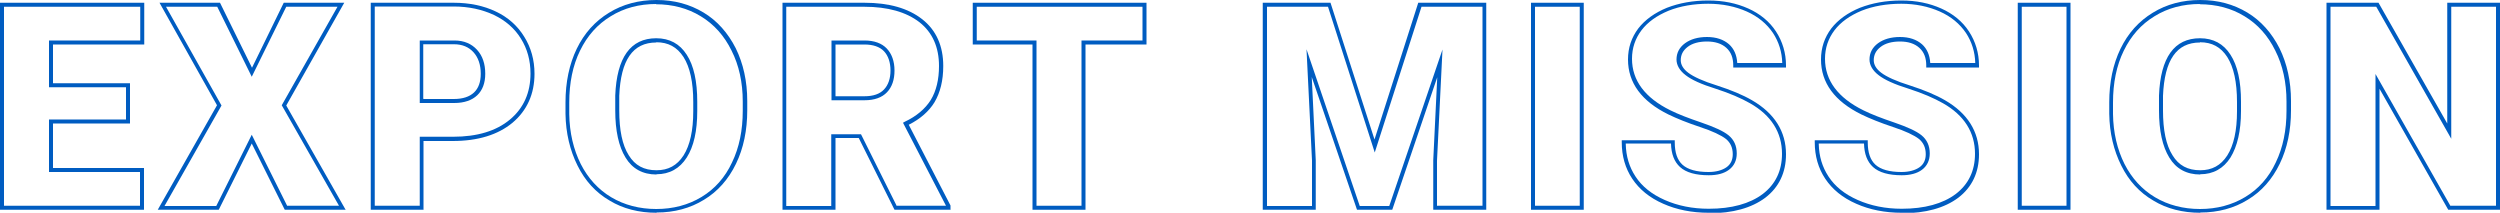
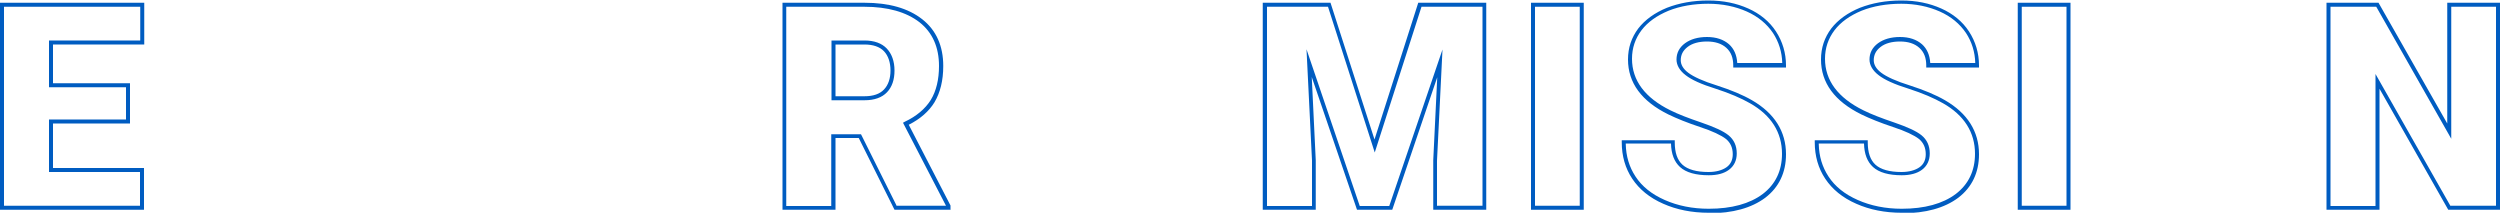
<svg xmlns="http://www.w3.org/2000/svg" id="_レイヤー_2" data-name="レイヤー 2" viewBox="0 0 100 8.51">
  <defs>
    <style>
      .cls-1 {
        fill: #005cc1;
        stroke-width: 0px;
      }
    </style>
  </defs>
  <g id="d">
    <g>
      <path class="cls-1" d="m5.76,8.39H0V.11h5.77v1.67h-3.65v1.55h3.08v1.61h-3.08v1.78h3.64v1.67Zm-5.6-.16h5.44v-1.35H1.96v-2.1h3.08v-1.29H1.96v-1.87h3.65V.27H.16v7.97Z" />
-       <path class="cls-1" d="m13.84,8.39h-2.45l-1.32-2.65-1.32,2.65h-2.44l2.37-4.18L6.38.11h2.42l1.28,2.6L11.35.11h2.42l-2.32,4.11,2.38,4.18Zm-2.35-.16h2.07l-2.29-4.02L13.5.27h-2.05l-1.38,2.8-1.38-2.8h-2.05l2.22,3.95-2.28,4.02h2.07l1.42-2.85,1.42,2.85Z" />
-       <path class="cls-1" d="m16.95,8.39h-2.12V.11h3.32c.63,0,1.2.12,1.68.35.49.23.87.57,1.14,1.01.27.43.41.93.41,1.48,0,.81-.3,1.47-.88,1.96-.58.48-1.38.73-2.39.73h-1.17v2.76Zm-1.96-.16h1.8v-2.76h1.33c.97,0,1.73-.23,2.28-.69.55-.46.82-1.08.82-1.84,0-.52-.13-.99-.38-1.39-.25-.41-.62-.73-1.08-.95-.47-.22-1.01-.34-1.61-.34h-3.16v7.97Zm3.16-4.11h-1.36V1.62h1.39c.38,0,.68.13.9.37.22.24.33.56.33.96,0,.37-.11.66-.32.86-.21.2-.52.31-.92.31Zm-1.2-.16h1.2c.36,0,.63-.09.81-.26.18-.17.27-.42.27-.75,0-.36-.1-.65-.29-.86-.19-.21-.45-.32-.78-.32h-1.23v2.18Z" />
-       <path class="cls-1" d="m26.26,8.51c-.7,0-1.34-.16-1.88-.49-.55-.32-.98-.79-1.28-1.4-.3-.6-.47-1.3-.48-2.07v-.46c0-.8.15-1.52.45-2.14.3-.62.73-1.1,1.29-1.44.55-.34,1.19-.51,1.9-.51s1.33.17,1.88.5c.55.33.98.82,1.29,1.43.3.61.46,1.32.46,2.11v.37c0,.8-.15,1.52-.45,2.14-.3.62-.73,1.11-1.28,1.44-.55.34-1.19.51-1.89.51Zm-.01-8.35c-.68,0-1.29.16-1.82.49-.53.32-.94.78-1.23,1.38-.29.59-.43,1.29-.43,2.07v.46c.01.75.17,1.42.46,2,.29.57.7,1.02,1.22,1.33.52.31,1.13.47,1.8.47s1.28-.16,1.81-.48c.53-.32.94-.78,1.22-1.38.29-.6.43-1.29.43-2.07v-.37c0-.76-.15-1.45-.45-2.04-.29-.59-.7-1.05-1.23-1.37-.52-.32-1.13-.48-1.8-.48Zm.01,6.82c-.55,0-.97-.23-1.24-.68-.27-.44-.41-1.07-.41-1.88v-.6c.06-1.52.61-2.29,1.64-2.29.53,0,.94.22,1.22.66.28.43.42,1.06.42,1.88v.37c0,.8-.14,1.42-.42,1.86-.28.44-.69.67-1.21.67Zm-.01-5.28c-.94,0-1.42.7-1.48,2.13v.59c0,.78.12,1.38.38,1.79.25.41.61.6,1.11.6.47,0,.82-.19,1.08-.59.26-.41.39-1,.39-1.77v-.37c0-.79-.13-1.39-.39-1.8-.26-.4-.61-.59-1.09-.59Z" />
      <path class="cls-1" d="m38.01,8.39h-2.23l-1.43-2.87h-.93v2.87h-2.12V.11h3.28c.98,0,1.75.22,2.31.66.56.44.84,1.07.84,1.87,0,.58-.12,1.06-.35,1.45-.22.36-.57.67-1.03.9l1.67,3.23v.18Zm-2.13-.16h1.96l-1.72-3.32.07-.04c.47-.22.82-.52,1.04-.87.22-.36.33-.82.33-1.36,0-.75-.26-1.34-.78-1.75-.53-.41-1.27-.62-2.21-.62h-3.12v7.97h1.8v-2.87h1.19l1.43,2.87Zm-1.3-4.22h-1.32V1.62h1.32c.39,0,.69.11.89.32.2.21.31.51.31.88s-.1.66-.3.87c-.2.21-.5.32-.9.32Zm-1.16-.16h1.16c.35,0,.61-.09.78-.27.17-.18.26-.44.26-.76s-.09-.59-.26-.77c-.17-.18-.44-.27-.78-.27h-1.16v2.08Z" />
-       <path class="cls-1" d="m43.42,8.39h-2.12V1.78h-2.39V.11h6.95v1.67h-2.44v6.61Zm-1.96-.16h1.8V1.62h2.44V.27h-6.63v1.35h2.39v6.61Z" />
      <path class="cls-1" d="m59.45,8.39h-2.12v-1.98l.16-3.32-1.8,5.3h-1.41l-1.81-5.31.16,3.33v1.98s-2.12,0-2.12,0V.11h2.71l1.76,5.47L56.73.11h2.72v8.28Zm-1.96-.16h1.81V.27h-2.44l-1.87,5.83-1.87-5.83h-2.44v7.97h1.8v-1.82l-.22-4.45,2.13,6.27h1.18l2.13-6.26-.22,4.45v1.81Z" />
-       <path class="cls-1" d="m63.35,8.39h-2.11V.11h2.11v8.28Zm-1.95-.16h1.79V.27h-1.79v7.97Z" />
+       <path class="cls-1" d="m63.35,8.39h-2.11V.11h2.11Zm-1.95-.16h1.79V.27h-1.79v7.97Z" />
      <path class="cls-1" d="m68.35,8.51c-.67,0-1.28-.12-1.82-.36-.55-.24-.96-.58-1.24-1-.28-.42-.42-.91-.42-1.46v-.08h2.12v.08c0,.41.1.71.31.9.21.19.56.29,1.04.29.3,0,.55-.07.72-.19.17-.12.25-.3.25-.52,0-.26-.09-.46-.27-.61-.19-.15-.55-.32-1.04-.48-.51-.17-.93-.34-1.26-.5-1.08-.53-1.62-1.27-1.62-2.2,0-.47.14-.88.41-1.24.27-.35.66-.63,1.15-.83.49-.19,1.04-.29,1.65-.29s1.13.11,1.6.32c.47.21.85.52,1.11.92.26.4.4.86.4,1.36v.08h-2.11v-.08c0-.31-.09-.54-.28-.71-.19-.17-.45-.25-.77-.25s-.59.07-.78.22c-.18.14-.27.31-.27.53,0,.18.1.35.3.5.21.16.6.34,1.15.51.56.18,1.04.38,1.4.59.9.52,1.36,1.25,1.36,2.16,0,.73-.28,1.32-.83,1.74-.55.41-1.3.62-2.25.62Zm-3.32-2.75c.01.49.14.92.39,1.3.26.4.65.71,1.17.94.52.23,1.11.35,1.76.35.91,0,1.64-.2,2.16-.59.51-.39.77-.93.77-1.61,0-.85-.43-1.54-1.28-2.02-.35-.2-.81-.4-1.37-.58-.58-.18-.97-.36-1.2-.54-.24-.18-.37-.4-.37-.63,0-.26.11-.48.34-.65.22-.16.51-.25.88-.25s.66.1.88.29c.2.18.31.43.33.75h1.8c-.01-.44-.14-.85-.37-1.2-.25-.37-.6-.66-1.05-.86-.45-.2-.97-.31-1.54-.31s-1.12.09-1.59.28c-.46.19-.83.45-1.08.78-.25.33-.38.71-.38,1.14,0,.87.52,1.56,1.53,2.06.32.16.74.32,1.24.49.52.18.88.34,1.09.51.22.18.33.42.33.73,0,.28-.11.5-.31.65-.2.15-.47.22-.81.22-.52,0-.91-.11-1.15-.33-.23-.21-.35-.52-.36-.94h-1.81Z" />
      <path class="cls-1" d="m76.07,8.51c-.67,0-1.28-.12-1.82-.36-.55-.24-.96-.58-1.24-1-.28-.42-.42-.91-.42-1.46v-.08h2.12v.08c0,.41.1.71.31.9.21.19.56.29,1.04.29.3,0,.55-.07.72-.19.17-.12.25-.3.25-.52,0-.26-.09-.46-.27-.61-.19-.15-.55-.32-1.04-.48-.51-.17-.93-.34-1.26-.5-1.08-.53-1.62-1.27-1.62-2.2,0-.47.14-.88.41-1.24.27-.35.66-.63,1.15-.83.49-.19,1.04-.29,1.65-.29s1.13.11,1.6.32c.47.21.85.52,1.11.92.26.4.4.86.4,1.36v.08h-2.11v-.08c0-.31-.09-.54-.28-.71-.19-.17-.45-.25-.77-.25s-.59.07-.78.22c-.18.14-.27.31-.27.53,0,.18.1.35.3.5.21.16.6.34,1.15.51.56.18,1.04.38,1.4.59.9.52,1.36,1.25,1.36,2.16,0,.73-.28,1.32-.83,1.74-.55.41-1.3.62-2.25.62Zm-3.32-2.75c.01.49.14.92.39,1.3.26.4.65.71,1.17.94.52.23,1.11.35,1.76.35.91,0,1.64-.2,2.16-.59.51-.39.77-.93.77-1.61,0-.85-.43-1.54-1.28-2.02-.35-.2-.81-.4-1.37-.58-.58-.18-.97-.36-1.2-.54-.24-.18-.37-.4-.37-.63,0-.26.11-.48.34-.65.22-.16.51-.25.88-.25s.66.1.88.29c.2.18.31.43.33.75h1.8c-.01-.44-.14-.85-.37-1.2-.25-.37-.6-.66-1.05-.86-.45-.2-.97-.31-1.54-.31s-1.12.09-1.59.28c-.46.19-.83.45-1.08.78-.25.33-.38.71-.38,1.14,0,.87.52,1.56,1.53,2.06.32.16.74.32,1.24.49.52.18.88.34,1.09.51.22.18.33.42.33.73,0,.28-.11.5-.31.65-.2.15-.48.22-.81.22-.52,0-.91-.11-1.15-.33-.23-.21-.35-.52-.36-.94h-1.81Z" />
      <path class="cls-1" d="m82.82,8.39h-2.11V.11h2.11v8.28Zm-1.95-.16h1.79V.27h-1.79v7.97Z" />
-       <path class="cls-1" d="m88.01,8.51c-.7,0-1.34-.16-1.88-.49-.55-.32-.98-.79-1.28-1.4-.3-.6-.47-1.3-.48-2.07v-.46c0-.8.15-1.52.45-2.14.3-.62.73-1.1,1.29-1.44.55-.34,1.19-.51,1.9-.51s1.33.17,1.88.5c.55.33.98.82,1.29,1.43.3.61.46,1.32.46,2.11v.37c0,.8-.15,1.52-.45,2.14-.3.62-.73,1.11-1.28,1.44-.55.34-1.19.51-1.89.51Zm-.01-8.35c-.68,0-1.29.16-1.82.49-.53.32-.94.78-1.23,1.38-.29.59-.43,1.29-.43,2.07v.46c.01.75.17,1.42.46,2,.29.57.7,1.02,1.22,1.33.52.31,1.13.47,1.8.47s1.28-.16,1.81-.48c.53-.32.94-.78,1.22-1.38.29-.6.43-1.29.43-2.07v-.37c0-.76-.15-1.45-.45-2.04-.29-.59-.7-1.05-1.23-1.37-.52-.32-1.13-.48-1.8-.48Zm.01,6.82c-.55,0-.97-.23-1.24-.68-.27-.44-.41-1.07-.41-1.88v-.6c.06-1.52.61-2.29,1.64-2.29.53,0,.94.22,1.22.66.28.43.42,1.06.42,1.88v.37c0,.8-.15,1.42-.42,1.86-.28.44-.69.67-1.21.67Zm-.01-5.28c-.94,0-1.42.7-1.48,2.13v.59c0,.78.12,1.38.38,1.79.25.41.61.6,1.11.6.47,0,.82-.19,1.08-.59.26-.41.39-1,.39-1.77v-.37c0-.79-.13-1.39-.39-1.8-.26-.4-.61-.59-1.09-.59Z" />
      <path class="cls-1" d="m100,8.39h-2.07l-2.75-4.84v4.84h-2.12V.11h2.08l2.75,4.83V.11h2.11v8.28Zm-1.98-.16h1.82V.27h-1.79v5.28l-3-5.28h-1.83v7.97h1.8V2.96l3,5.28Z" />
    </g>
  </g>
</svg>